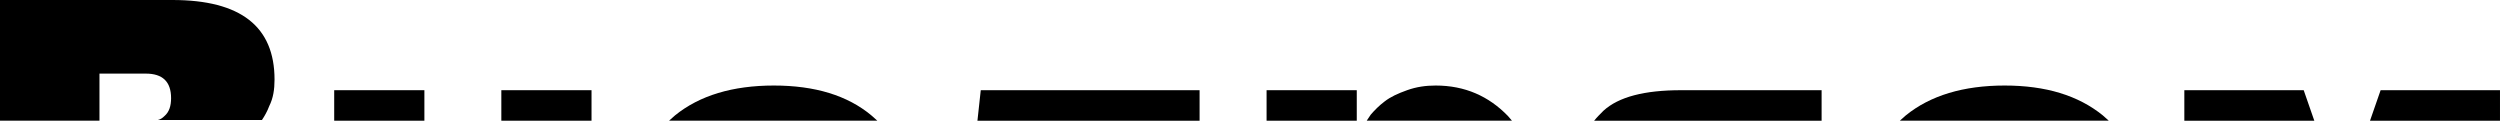
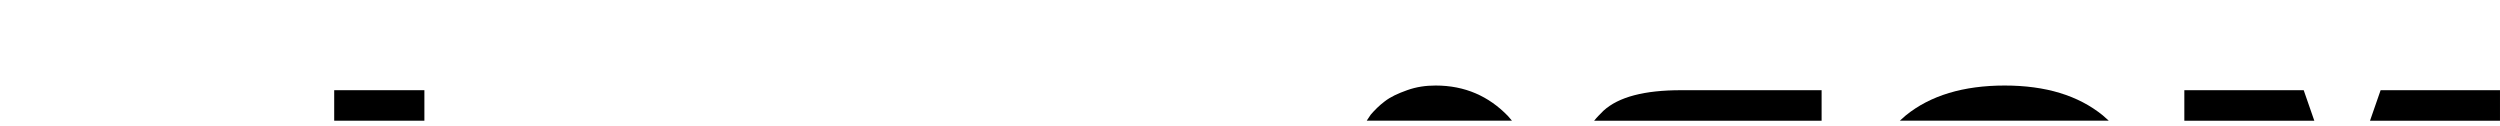
<svg xmlns="http://www.w3.org/2000/svg" width="377" height="19" viewBox="0 0 377 19" fill="none">
-   <path d="M41.4 12C41.4 4 36.3 0 26 0H0V18.2H15V11.1H22C24.5 11.1 25.8 12.3 25.8 14.8C25.8 16 25.5 16.9 24.8 17.5C24.5 17.8 24.2 18 23.8 18.1H39.5C39.9 17.5 40.3 16.8 40.6 16C41.2 14.8 41.4 13.5 41.4 12Z" fill="black" />
-   <path d="M89.202 13.602H75.602V18.202H89.202V13.602Z" fill="black" />
+   <path d="M89.202 13.602V18.202H89.202V13.602Z" fill="black" />
  <path d="M63.998 13.602H50.398V18.202H63.998V13.602Z" fill="black" />
-   <path d="M116.698 12.898C110.498 12.898 105.498 14.398 101.798 17.398C101.498 17.698 101.198 17.898 100.898 18.198H132.298C131.998 17.898 131.698 17.698 131.398 17.398C127.798 14.398 122.898 12.898 116.698 12.898Z" fill="black" />
-   <path d="M147.898 13.602L147.398 18.202H180.898V13.602H147.898Z" fill="black" />
-   <path d="M204.6 13.602H191V18.202H204.6V13.602Z" fill="black" />
  <path d="M216.502 12.898C215.002 12.898 213.602 13.098 212.202 13.598C210.802 14.098 209.702 14.598 208.802 15.298C208.002 15.898 207.302 16.598 206.702 17.298C206.502 17.598 206.302 17.898 206.102 18.198H228.002C227.802 17.998 227.602 17.698 227.402 17.498C224.502 14.498 220.902 12.898 216.502 12.898Z" fill="black" />
  <path d="M253.498 13.602C247.998 13.602 244.098 14.602 241.798 16.702C241.298 17.202 240.798 17.702 240.398 18.202H274.698V13.602H253.498Z" fill="black" />
  <path d="M302.3 12.898C296.1 12.898 291.1 14.398 287.4 17.398C287.1 17.698 286.8 17.898 286.5 18.198H318C317.7 17.898 317.4 17.698 317.1 17.398C313.4 14.398 308.5 12.898 302.3 12.898Z" fill="black" />
  <path d="M376.998 13.602H358.998L357.398 18.202H376.998V13.602Z" fill="black" />
  <path d="M347.398 13.602H329.398V18.202H348.998L347.398 13.602Z" fill="black" />
</svg>